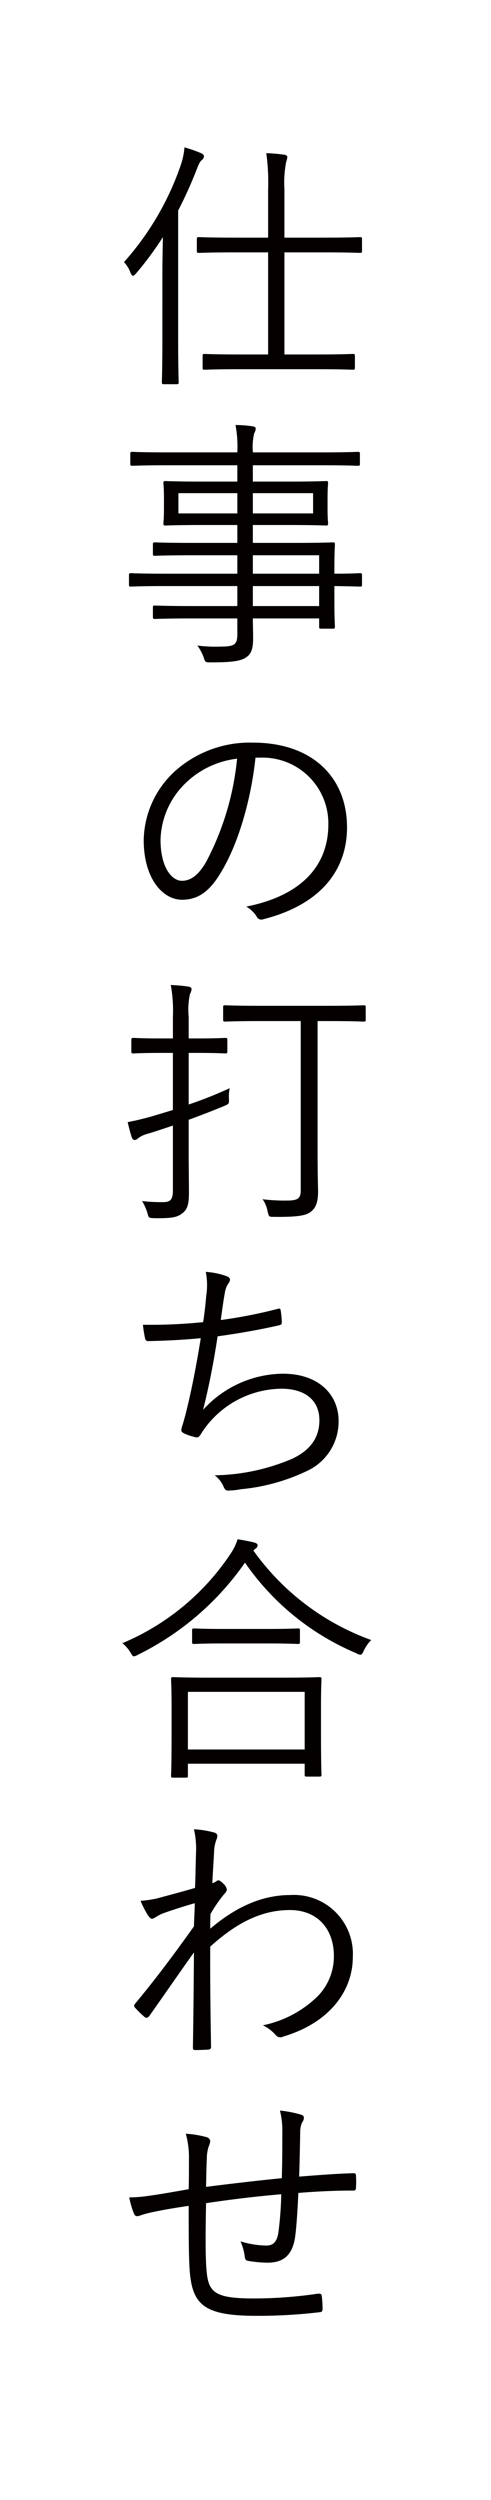
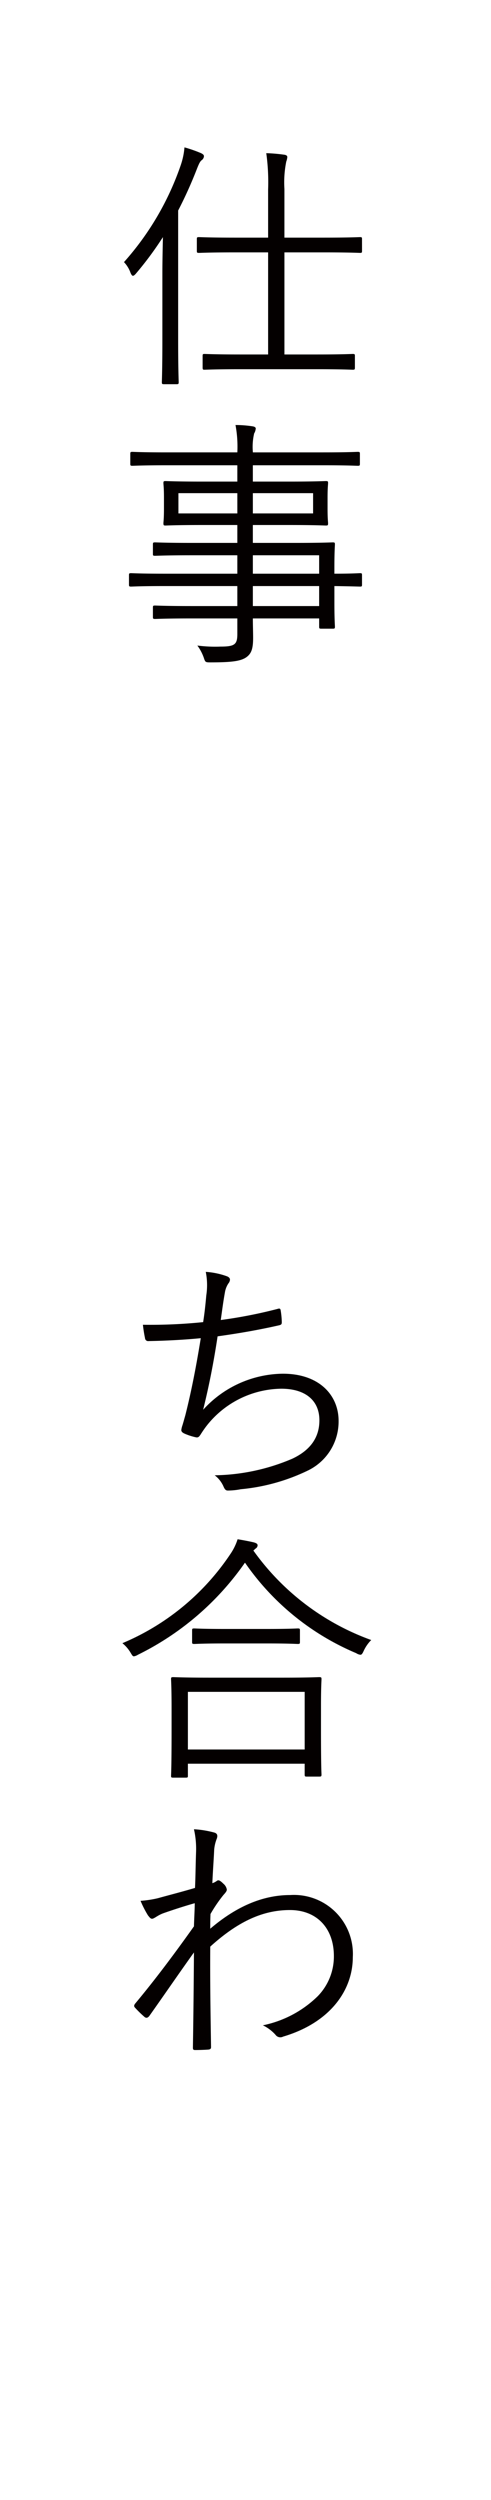
<svg xmlns="http://www.w3.org/2000/svg" viewBox="0 0 56 285">
  <defs>
    <style>
      .cls-1 {
        fill: #fff;
      }

      .cls-2 {
        fill: #040000;
      }
    </style>
  </defs>
  <g id="レイヤー_2" data-name="レイヤー 2">
    <g id="レイヤー_2-2" data-name="レイヤー 2">
      <g>
        <rect class="cls-1" width="56" height="285" />
        <g>
          <path class="cls-2" d="M18.52,31.08c0-1.08.03-2.67.061-4.05A37.874,37.874,0,0,1,15.52,31.17q-.224.27-.359.27c-.09,0-.181-.12-.271-.33a3.455,3.455,0,0,0-.75-1.23A32.337,32.337,0,0,0,20.62,18.81a8.351,8.351,0,0,0,.42-2.01,15.197,15.197,0,0,1,1.89.66c.24.12.33.21.33.36a.604.604,0,0,1-.27.45c-.18.15-.3.39-.569,1.08A48.504,48.504,0,0,1,20.319,24V38.849c0,3.18.061,4.56.061,4.71,0,.21-.03.24-.24.24H18.7c-.21,0-.24-.03-.24-.24,0-.15.059-1.53.059-4.71Zm22.77-2.49c0,.21-.03.24-.21.24-.15,0-1.17-.06-4.23-.06H32.44V40.409h3.689c2.97,0,3.96-.06,4.11-.06.21,0,.239.03.239.24v1.29c0,.24-.029.27-.239.27-.15,0-1.141-.06-4.11-.06h-8.67c-2.97,0-3.959.06-4.14.06s-.21-.03-.21-.27v-1.29c0-.21.03-.24.21-.24s1.17.06,4.14.06h3.12V28.77H26.89c-3.03,0-4.021.06-4.2.06-.21,0-.24-.03-.24-.24V27.27c0-.21.03-.24.24-.24.18,0,1.17.06,4.2.06h3.689V21.6a23.999,23.999,0,0,0-.21-4.14,19.05,19.05,0,0,1,2.07.18c.21.03.33.12.33.27a2.052,2.052,0,0,1-.12.51,12.012,12.012,0,0,0-.21,3.12v5.55h4.409c3.061,0,4.08-.06,4.23-.06.18,0,.21.03.21.24Z" />
          <path class="cls-2" d="M41.289,66.63c0,.21-.03.24-.21.24-.15,0-.931-.03-2.94-.06v1.92c0,1.89.06,2.55.06,2.7,0,.21-.03.24-.24.24h-1.32c-.21,0-.239-.03-.239-.24V70.5H28.839c0,.84.03,1.59.03,2.19,0,1.32-.21,1.86-.84,2.28-.66.42-1.74.54-4.05.54-.57,0-.57-.03-.75-.57a5.343,5.343,0,0,0-.72-1.35,15.701,15.701,0,0,0,2.64.12c1.62,0,1.92-.24,1.92-1.44V70.5h-5.16c-3.06,0-4.05.06-4.229.06-.21,0-.24-.03-.24-.24V69.27c0-.21.03-.24.24-.24.18,0,1.17.06,4.229.06h5.16V66.81h-8.25c-2.789,0-3.72.06-3.869.06-.21,0-.24-.03-.24-.24V65.58c0-.21.03-.24.24-.24.149,0,1.08.06,3.869.06h8.25V63.3h-5.16c-3.029,0-4.05.06-4.229.06-.21,0-.24-.03-.24-.21V62.07c0-.21.03-.24.24-.24.18,0,1.2.06,4.229.06h5.16V59.85h-3.96c-3,0-4.08.06-4.23.06-.21,0-.24-.03-.24-.27,0-.15.061-.48.061-1.65V56.73c0-1.14-.061-1.47-.061-1.65,0-.21.03-.24.24-.24.149,0,1.23.06,4.23.06h3.96V53.04h-8.04c-2.819,0-3.779.06-3.93.06-.21,0-.239-.03-.239-.24v-1.11c0-.21.029-.24.239-.24.15,0,1.11.06,3.93.06h8.04a13.486,13.486,0,0,0-.21-3.12,12.87,12.87,0,0,1,1.95.15c.21.03.359.12.359.24a1.275,1.275,0,0,1-.18.57,6.722,6.722,0,0,0-.15,2.1v.06h8.04c2.82,0,3.75-.06,3.93-.06.21,0,.24.03.24.24v1.11c0,.21-.03.24-.24.24-.18,0-1.109-.06-3.93-.06h-8.04V54.9h4.08c3.03,0,4.08-.06,4.26-.06.21,0,.24.03.24.24,0,.18-.059.51-.059,1.65v1.26c0,1.17.059,1.5.059,1.65,0,.24-.03.27-.24.27-.18,0-1.23-.06-4.26-.06h-4.08v2.04h4.83c3.061,0,4.14-.06,4.29-.06.21,0,.24.03.24.24,0,.15-.06.78-.06,2.67v.66c2.01,0,2.79-.06,2.94-.06.18,0,.21.03.21.24Zm-14.22-10.41H20.35v2.31h6.72Zm8.64,0h-6.87v2.31h6.87Zm.69,7.08H28.839v2.1h7.561Zm0,3.51H28.839v2.28h7.561Z" />
-           <path class="cls-2" d="M29.14,86.37c-.54,5.07-2.07,10.05-3.96,13.109-1.29,2.19-2.64,3.09-4.41,3.09-2.25,0-4.38-2.46-4.38-6.81a10.892,10.892,0,0,1,3.48-7.77,12.789,12.789,0,0,1,8.999-3.33c6.72,0,10.71,3.93,10.71,9.66,0,4.89-3.03,8.82-9.54,10.47a.593.593,0,0,1-.779-.33,3.499,3.499,0,0,0-1.17-1.11c5.939-1.17,9.359-4.38,9.359-9.39a7.502,7.502,0,0,0-7.74-7.59Zm-7.95,2.88a9.301,9.301,0,0,0-2.88,6.48c0,3.27,1.351,4.68,2.43,4.68,1.02,0,1.92-.66,2.79-2.19a31.841,31.841,0,0,0,3.51-11.73A10.107,10.107,0,0,0,21.19,89.25Z" />
-           <path class="cls-2" d="M21.52,125.91a46.079,46.079,0,0,0,4.68-1.86,4.404,4.404,0,0,0-.09,1.17c.03.63,0,.63-.57.87-1.079.45-2.52,1.02-4.02,1.56v3.78c0,1.65.03,3.42.03,4.56,0,1.38-.21,1.92-.78,2.34-.569.45-1.2.57-3.239.54-.57-.03-.57-.03-.721-.6a6.266,6.266,0,0,0-.6-1.35,19.105,19.105,0,0,0,2.399.12c.841,0,1.11-.3,1.11-1.35v-7.38c-1.05.36-2.04.69-2.85.93a3.136,3.136,0,0,0-1.11.51.633.633,0,0,1-.39.21c-.12,0-.24-.06-.33-.27-.18-.54-.33-1.14-.48-1.77.81-.15,1.56-.33,2.67-.63l2.49-.75v-6.51H18.37c-2.28,0-2.971.06-3.12.06-.24,0-.271-.03-.271-.24v-1.29c0-.21.03-.24.271-.24.149,0,.84.06,3.12.06h1.35v-2.43a16.677,16.677,0,0,0-.24-3.66,18.535,18.535,0,0,1,2.01.18c.21.03.36.15.36.27a1.402,1.402,0,0,1-.18.57,8.324,8.324,0,0,0-.15,2.61v2.46h1.05c2.25,0,2.97-.06,3.12-.06.21,0,.24.03.24.24v1.29c0,.21-.03.24-.24.24-.15,0-.87-.06-3.12-.06H21.52Zm20.19-9.69c0,.21-.03.24-.24.24-.15,0-1.14-.06-4.02-.06h-1.23V130.23c0,3,.03,4.44.06,5.52,0,1.29-.24,1.92-.84,2.4-.54.42-1.5.6-4.2.57-.57,0-.57,0-.72-.63a3.606,3.606,0,0,0-.57-1.38,19.898,19.898,0,0,0,2.76.15c1.23,0,1.59-.21,1.59-1.17V116.4H29.739c-2.91,0-3.87.06-4.05.06-.21,0-.24-.03-.24-.24v-1.41c0-.18.03-.21.24-.21.18,0,1.14.06,4.05.06h7.71c2.88,0,3.87-.06,4.02-.06.21,0,.24.03.24.21Z" />
          <path class="cls-2" d="M23.529,147.66a7.791,7.791,0,0,0-.06-2.67,8.74,8.74,0,0,1,2.43.51c.21.09.33.21.33.39a.755.755,0,0,1-.18.42,2.59,2.59,0,0,0-.391.99c-.21,1.17-.3,1.92-.479,3.18a53.971,53.971,0,0,0,6.449-1.26c.27-.09.36-.06.391.21a9.016,9.016,0,0,1,.12,1.29c0,.24-.06.3-.301.36-2.369.54-4.649.93-7.02,1.26-.45,2.97-.96,5.58-1.649,8.37a12.441,12.441,0,0,1,9.089-4.11c4.23,0,6.36,2.52,6.36,5.37a6.2,6.2,0,0,1-3.57,5.7,22.224,22.224,0,0,1-7.59,2.1,7.864,7.864,0,0,1-1.47.15c-.21,0-.33-.09-.48-.42a3.261,3.261,0,0,0-1.02-1.32,23.328,23.328,0,0,0,8.85-1.89c2.04-.96,3.09-2.4,3.09-4.38,0-2.25-1.59-3.6-4.35-3.6a10.995,10.995,0,0,0-8.489,4.2,12.052,12.052,0,0,0-.69.99c-.18.27-.27.39-.51.36a6.673,6.673,0,0,1-1.32-.42c-.27-.12-.39-.24-.39-.42a2.349,2.349,0,0,1,.12-.51c.149-.48.24-.84.33-1.14.689-2.73,1.23-5.49,1.77-8.82-1.8.18-4.05.3-5.939.33a.358.358,0,0,1-.42-.33,15.274,15.274,0,0,1-.24-1.53,59.051,59.051,0,0,0,6.87-.3C23.319,149.76,23.409,148.98,23.529,147.66Z" />
          <path class="cls-2" d="M28.899,176.76a28.299,28.299,0,0,0,13.44,10.2,4.31,4.31,0,0,0-.84,1.2c-.15.33-.24.48-.391.48a1.065,1.065,0,0,1-.48-.18A29.193,29.193,0,0,1,27.94,178.14a32.176,32.176,0,0,1-12.21,10.5,1.297,1.297,0,0,1-.449.18c-.15,0-.21-.12-.391-.42a4.088,4.088,0,0,0-.93-1.08,27.696,27.696,0,0,0,12.3-10.14,6.437,6.437,0,0,0,.84-1.71c.72.12,1.35.24,1.859.36.301.09.42.18.42.33a.424.424,0,0,1-.21.36Zm7.71,20.369c0,4.32.059,5.01.059,5.16,0,.21-.03.24-.27.24h-1.41c-.21,0-.24-.03-.24-.24v-1.23H21.43v1.38c0,.18-.03.21-.24.21H19.75c-.21,0-.24-.03-.24-.21s.059-.87.059-5.22v-2.43c0-2.46-.059-3.21-.059-3.36,0-.21.03-.24.24-.24.18,0,1.199.06,4.14.06h8.399c2.94,0,3.96-.06,4.11-.06.239,0,.27.03.27.24,0,.15-.059.9-.059,2.94Zm-1.86-4.26H21.43v6.57H34.749Zm-.54-5.7c0,.21-.03.24-.24.24-.15,0-.989-.06-3.51-.06h-4.8c-2.52,0-3.329.06-3.51.06-.21,0-.24-.03-.24-.24v-1.29c0-.21.03-.24.24-.24.181,0,.99.06,3.51.06h4.8c2.521,0,3.36-.06,3.51-.06.21,0,.24.03.24.24Z" />
          <path class="cls-2" d="M24.489,208.921c.33.12.36.39.21.75a4.475,4.475,0,0,0-.27,1.17c-.061,1.35-.15,2.4-.21,3.84a1.749,1.749,0,0,0,.48-.24.327.327,0,0,1,.21-.09c.12,0,.301.12.57.39a1.113,1.113,0,0,1,.39.66c0,.18-.12.33-.39.63a16.57,16.57,0,0,0-1.47,2.16c-.03.66-.03,1.14-.03,1.68,2.91-2.49,5.939-3.84,9.12-3.84a6.721,6.721,0,0,1,7.14,7.08c0,3.69-2.49,7.44-7.95,9.06a.676.676,0,0,1-.87-.21,4.629,4.629,0,0,0-1.439-1.08,12.491,12.491,0,0,0,6.27-3.33,6.491,6.491,0,0,0,1.83-4.56c0-3.18-1.95-5.25-5.01-5.25-3,0-5.85,1.23-9.09,4.17-.03,3.81.03,7.53.09,11.46,0,.18-.09.24-.24.27-.27.03-1.05.06-1.59.06-.18,0-.239-.06-.239-.27.06-3.69.09-6.87.12-10.86-1.801,2.52-3.42,4.89-5.101,7.26-.18.21-.33.24-.51.12a12.693,12.693,0,0,1-1.11-1.08c-.149-.15-.119-.3.03-.48,2.25-2.7,4.41-5.58,6.69-8.79.029-.99.09-1.92.09-2.64-1.17.33-2.55.78-3.57,1.14-.66.24-1.02.6-1.26.63-.18.03-.3-.12-.51-.39a11.754,11.754,0,0,1-.84-1.65,12.216,12.216,0,0,0,1.98-.3c1.29-.36,2.49-.66,4.23-1.17.06-1.17.06-2.28.12-4.05a10.151,10.151,0,0,0-.239-2.64A11.126,11.126,0,0,1,24.489,208.921Z" />
-           <path class="cls-2" d="M32.199,243.09a9.329,9.329,0,0,0-.27-2.49,12.86,12.86,0,0,1,2.34.45c.3.09.39.18.39.39a.852.852,0,0,1-.18.48,2.498,2.498,0,0,0-.24,1.08c-.03,1.8-.061,3.39-.12,5.13,2.28-.18,4.2-.33,6.18-.39.24,0,.3.06.3.3a9.593,9.593,0,0,1,0,1.32c0,.27-.059.36-.3.36-2.07,0-4.05.09-6.27.27-.09,1.95-.21,3.81-.36,4.95-.3,2.19-1.38,3-3.149,3a13.626,13.626,0,0,1-2.25-.21c-.271-.06-.33-.21-.36-.54a6.528,6.528,0,0,0-.479-1.68,10.516,10.516,0,0,0,2.909.48c.9,0,1.29-.48,1.44-1.71a41.163,41.163,0,0,0,.3-4.14c-2.819.24-5.819.6-8.579,1.02-.06,3.18-.091,6,.06,7.71.21,2.49.99,3.15,5.399,3.15a50.283,50.283,0,0,0,7.26-.54c.36-.03.45.03.48.27a11.951,11.951,0,0,1,.09,1.41c0,.3-.06.39-.27.42A59.216,59.216,0,0,1,29.26,264c-5.79,0-7.23-1.17-7.59-4.77-.15-1.32-.15-4.59-.15-7.77-1.59.24-2.88.45-4.26.75a10.973,10.973,0,0,0-1.38.39c-.3.09-.48.03-.6-.24a10.684,10.684,0,0,1-.54-1.86,15.386,15.386,0,0,0,2.22-.18c1.59-.21,3.09-.51,4.56-.75.03-1.17.03-2.28.03-3.39a10.145,10.145,0,0,0-.36-2.94,11.807,11.807,0,0,1,2.37.39.535.535,0,0,1,.42.45,2.504,2.504,0,0,1-.18.63,4.315,4.315,0,0,0-.21,1.32c-.06,1.23-.06,2.16-.09,3.27,2.579-.33,5.879-.72,8.64-.99C32.199,246.48,32.199,244.68,32.199,243.09Z" />
        </g>
      </g>
    </g>
  </g>
</svg>